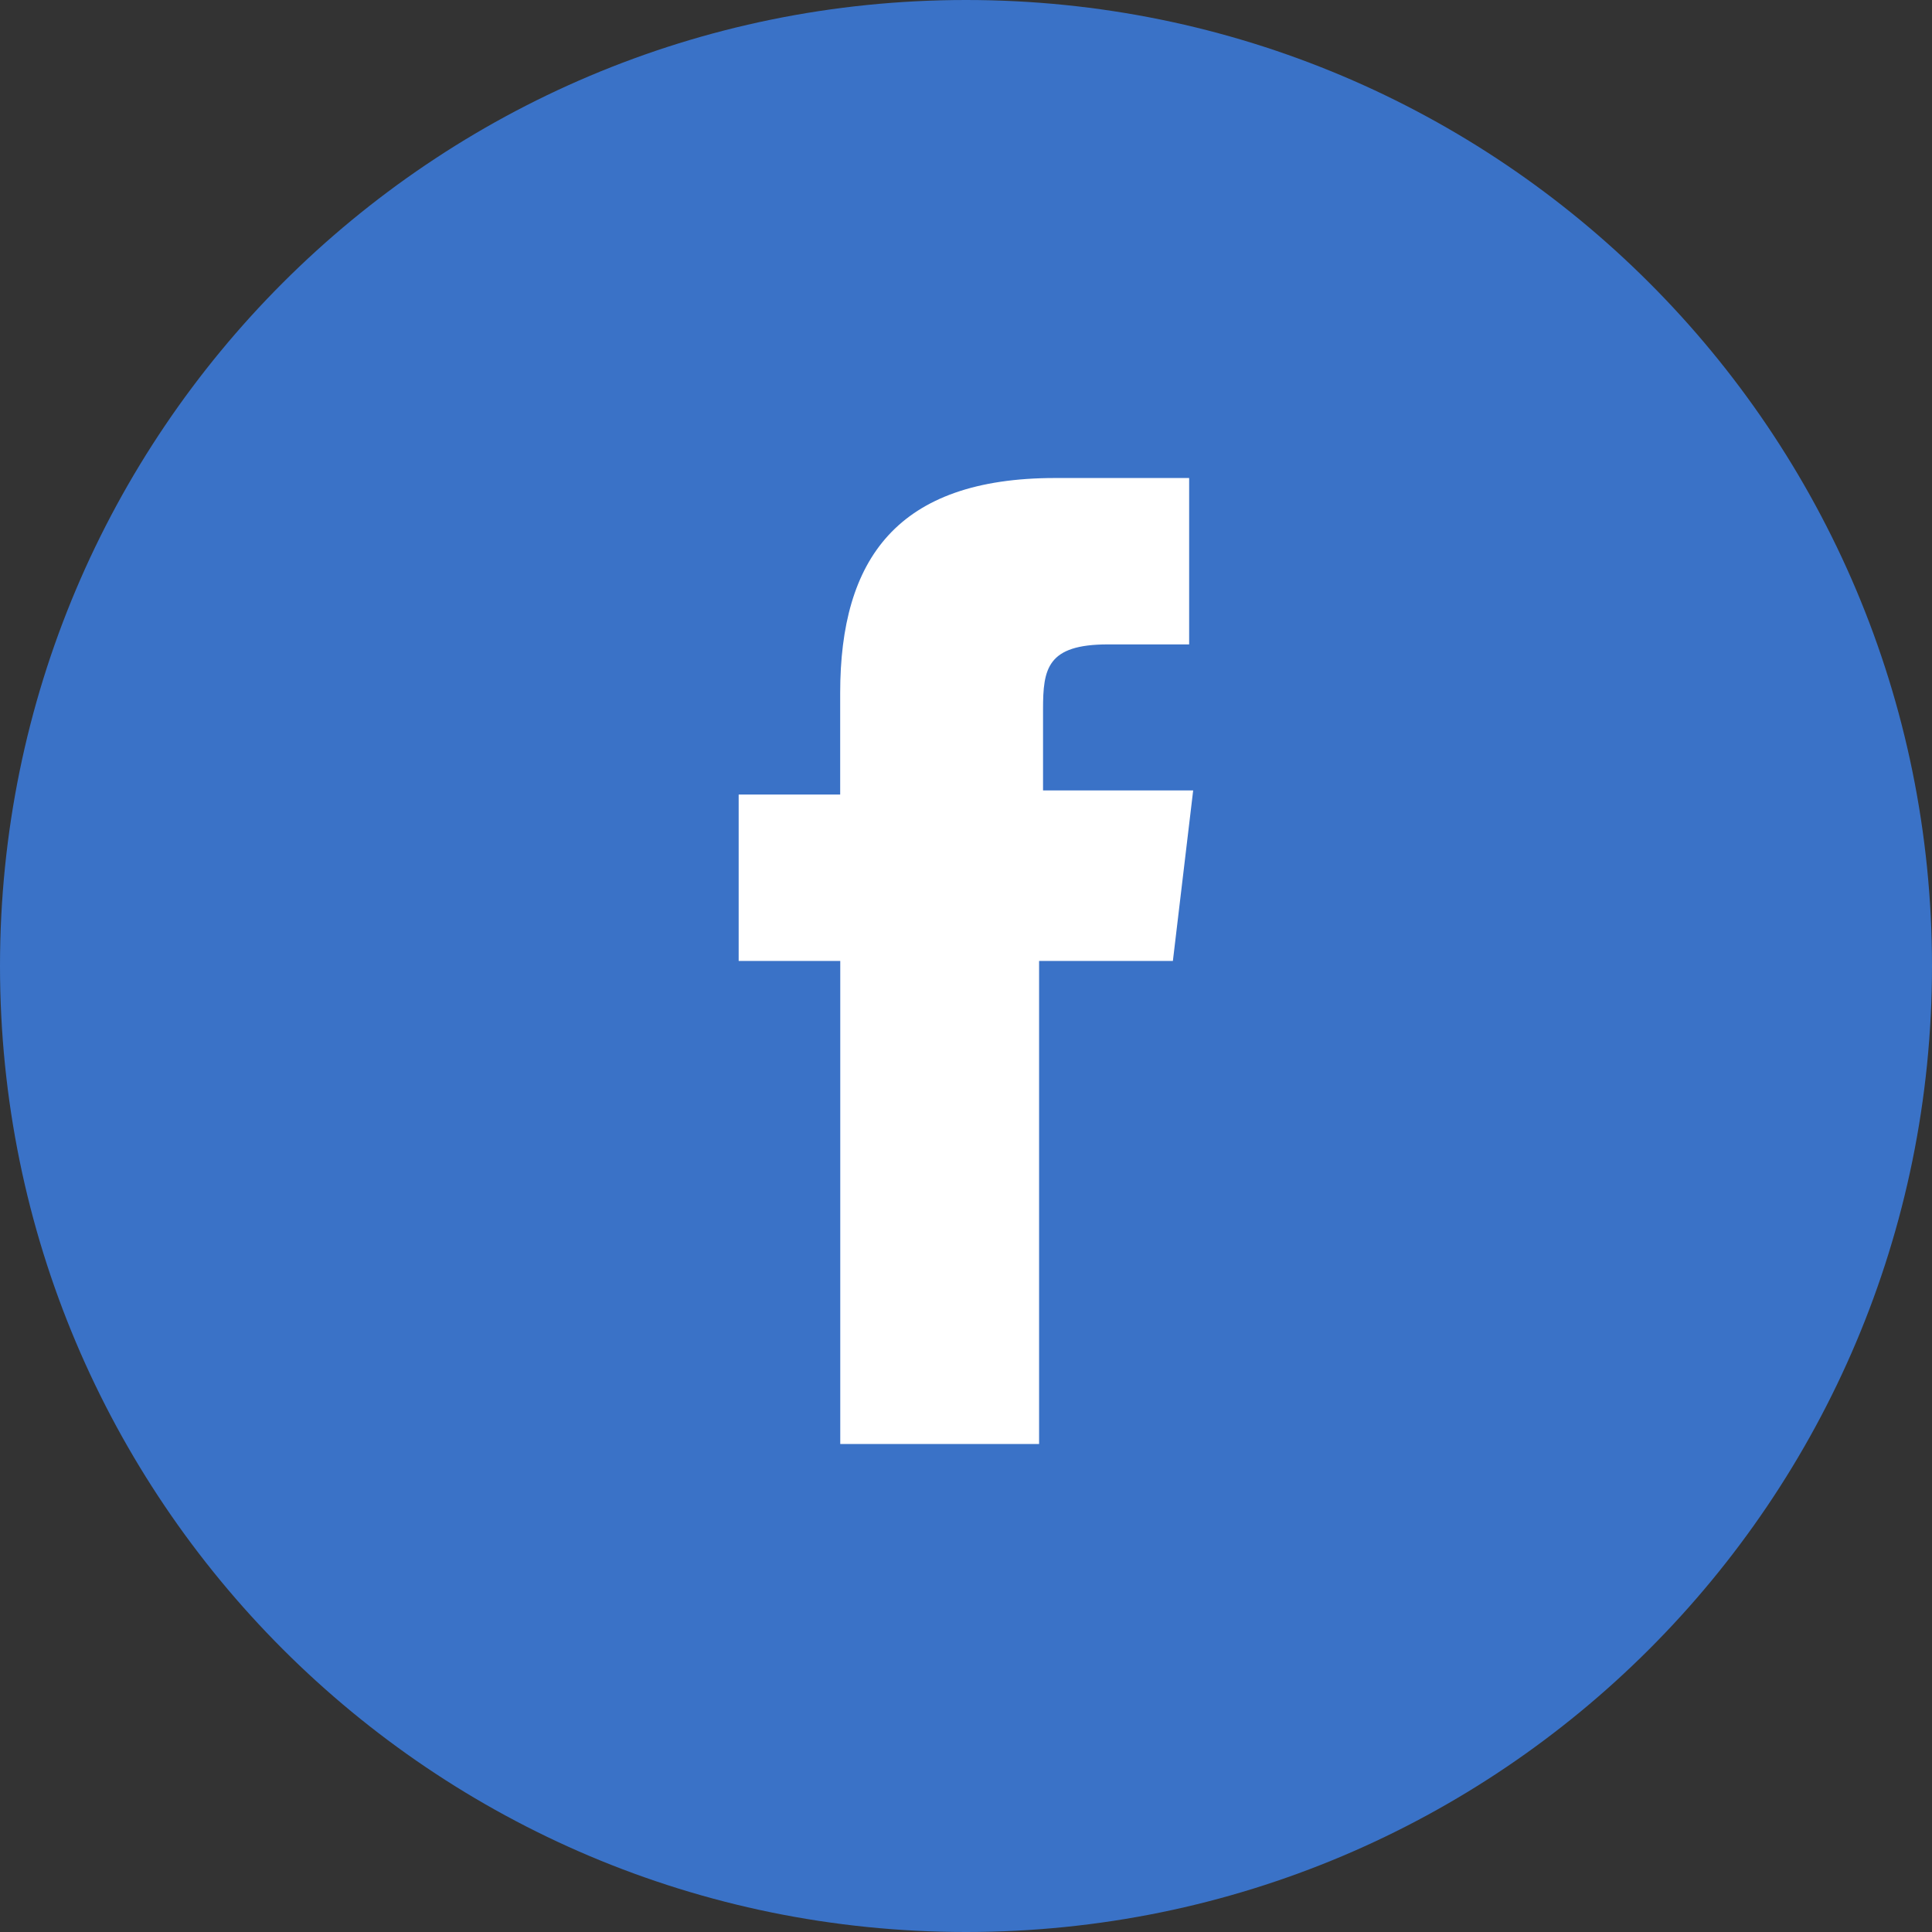
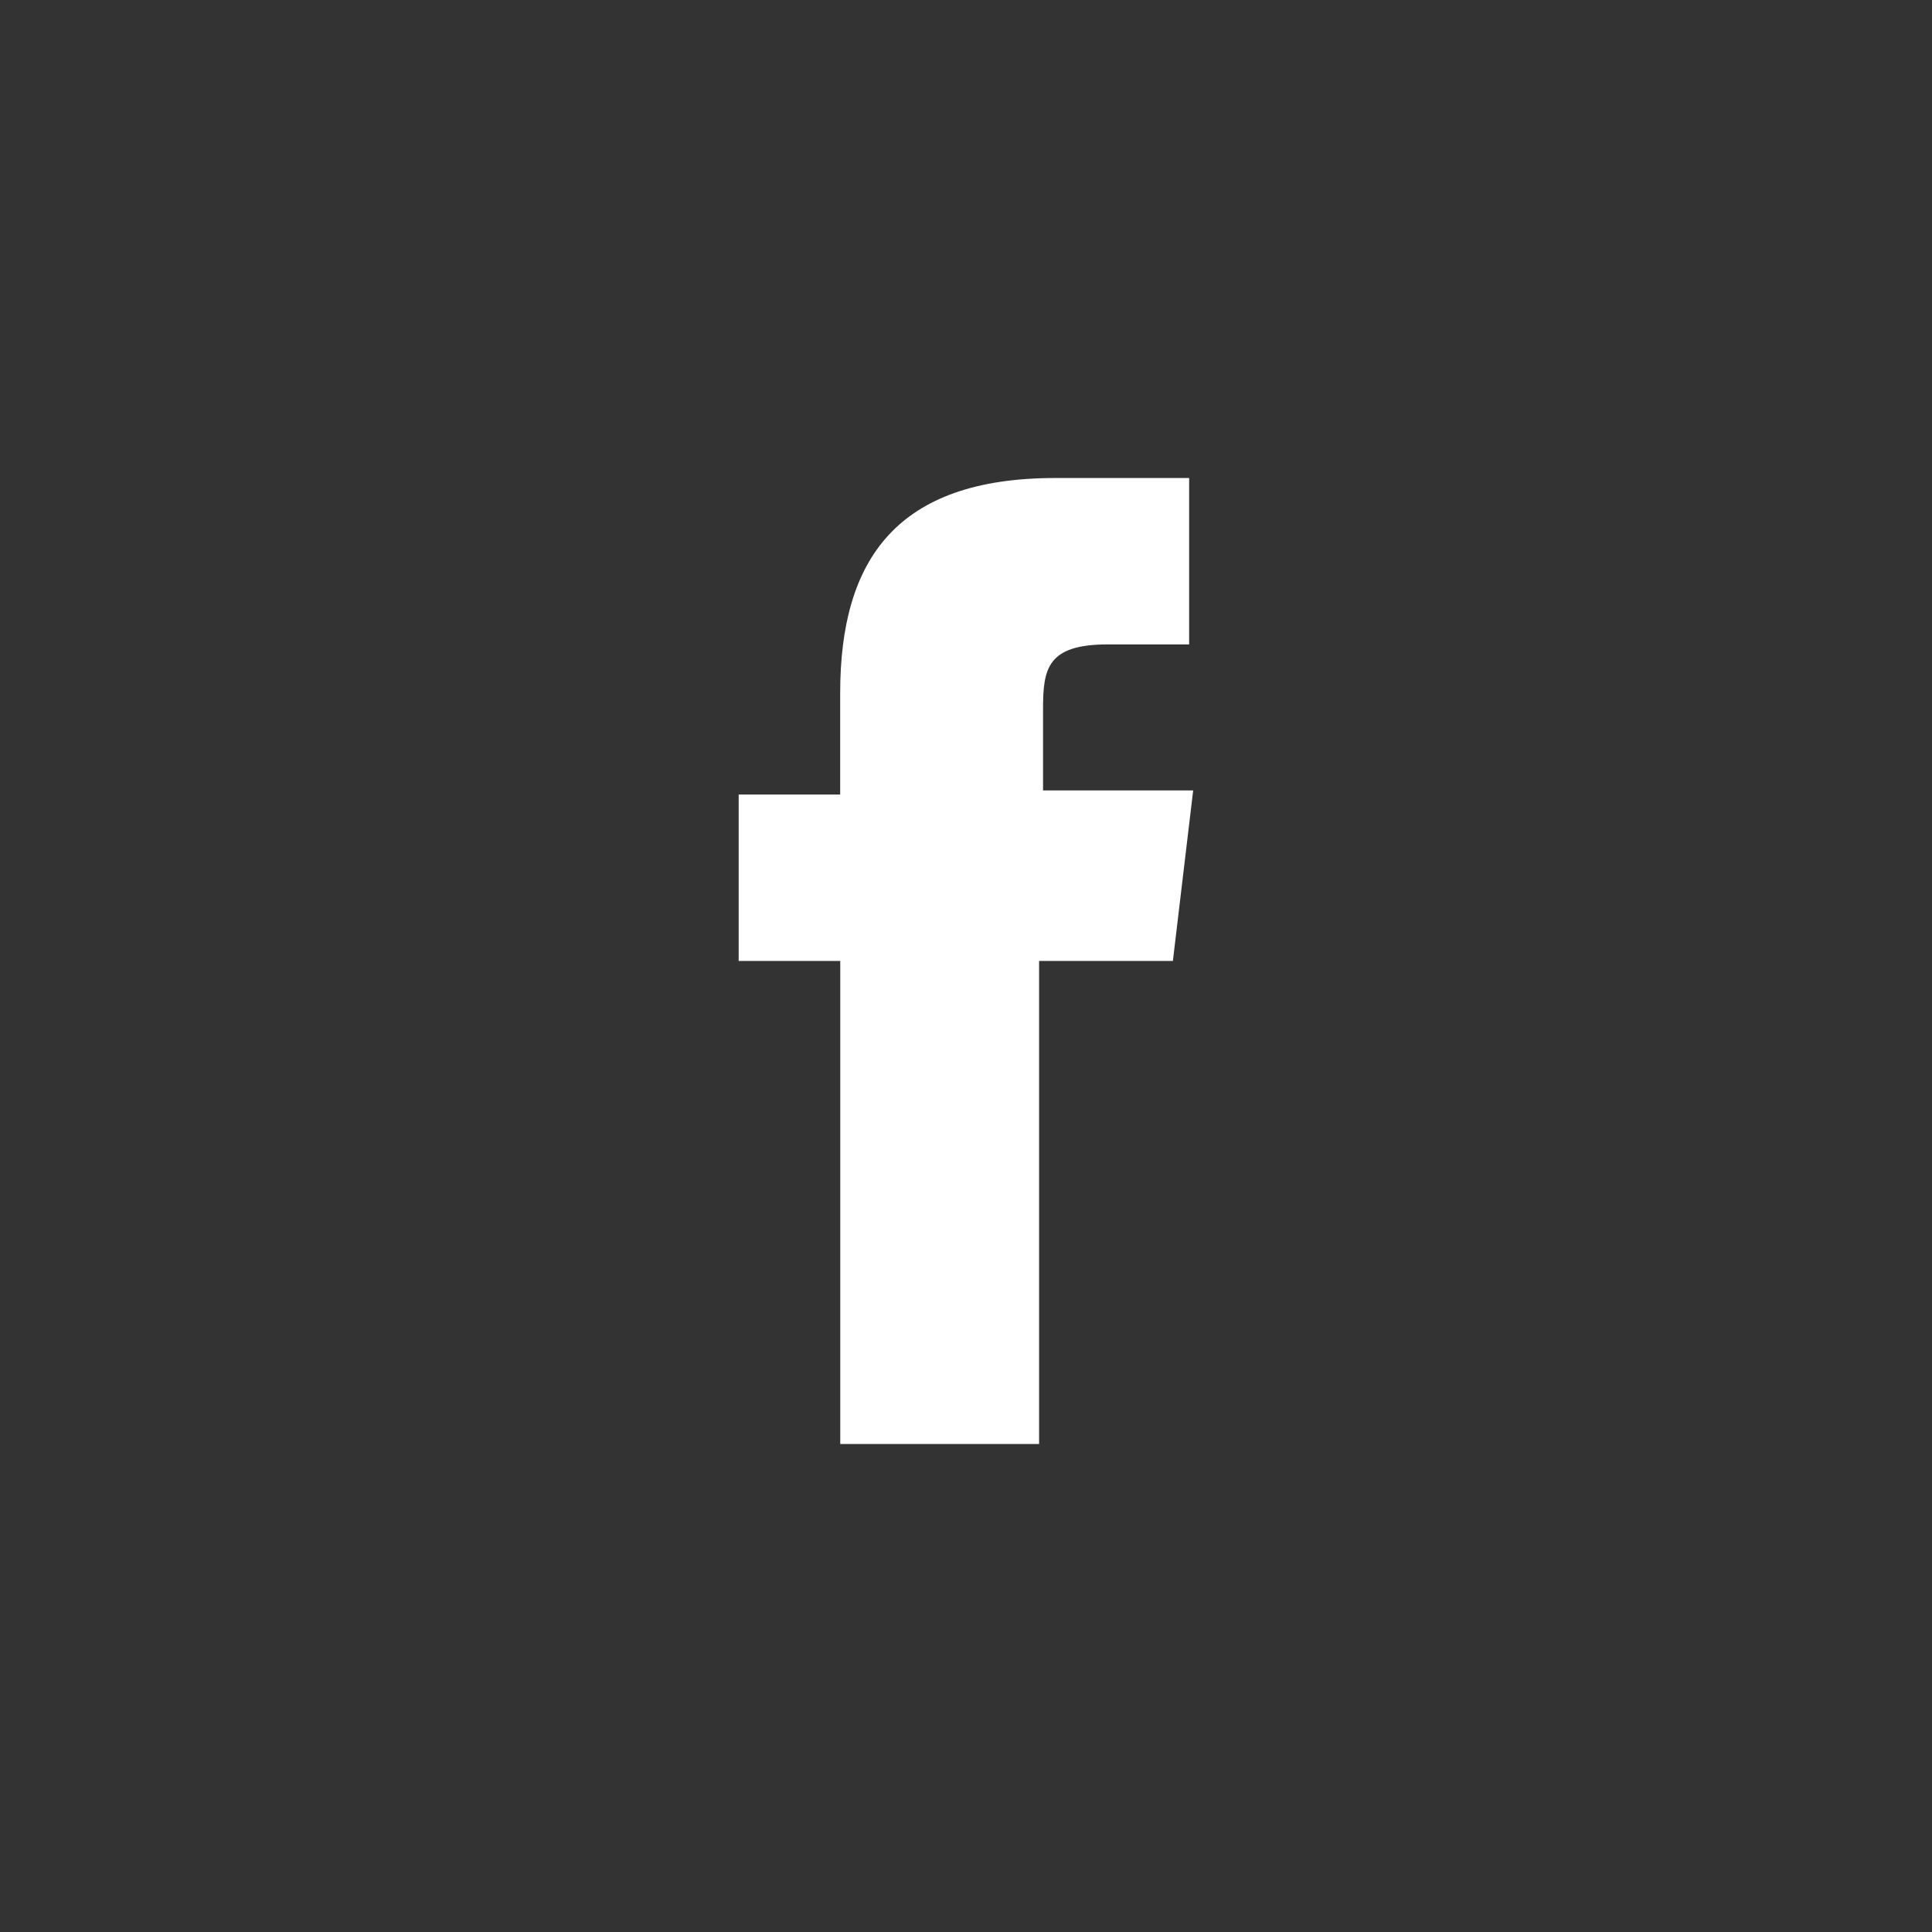
<svg xmlns="http://www.w3.org/2000/svg" width="24" height="24" viewBox="0 0 24 24" fill="none">
  <rect x="0" y="0" width="24" height="24" fill="#333333" stroke="none" />
-   <path fill-rule="evenodd" clip-rule="evenodd" d="M12 0C5.368 0 0 5.368 0 12C0 18.632 5.368 24 12 24C18.632 24 24 18.633 24 12C24 5.367 18.633 0 12 0Z" fill="#3A72C7" />
  <path d="M14.571 11.937H12.908V17.938H10.438V11.937H9.176V9.87H10.437V8.609C10.437 6.946 11.143 5.938 13.109 5.938H14.772V8.005H13.763C13.007 8.005 12.957 8.307 12.957 8.811V9.819H14.822L14.57 11.937L14.571 11.937Z" fill="white" />
</svg>